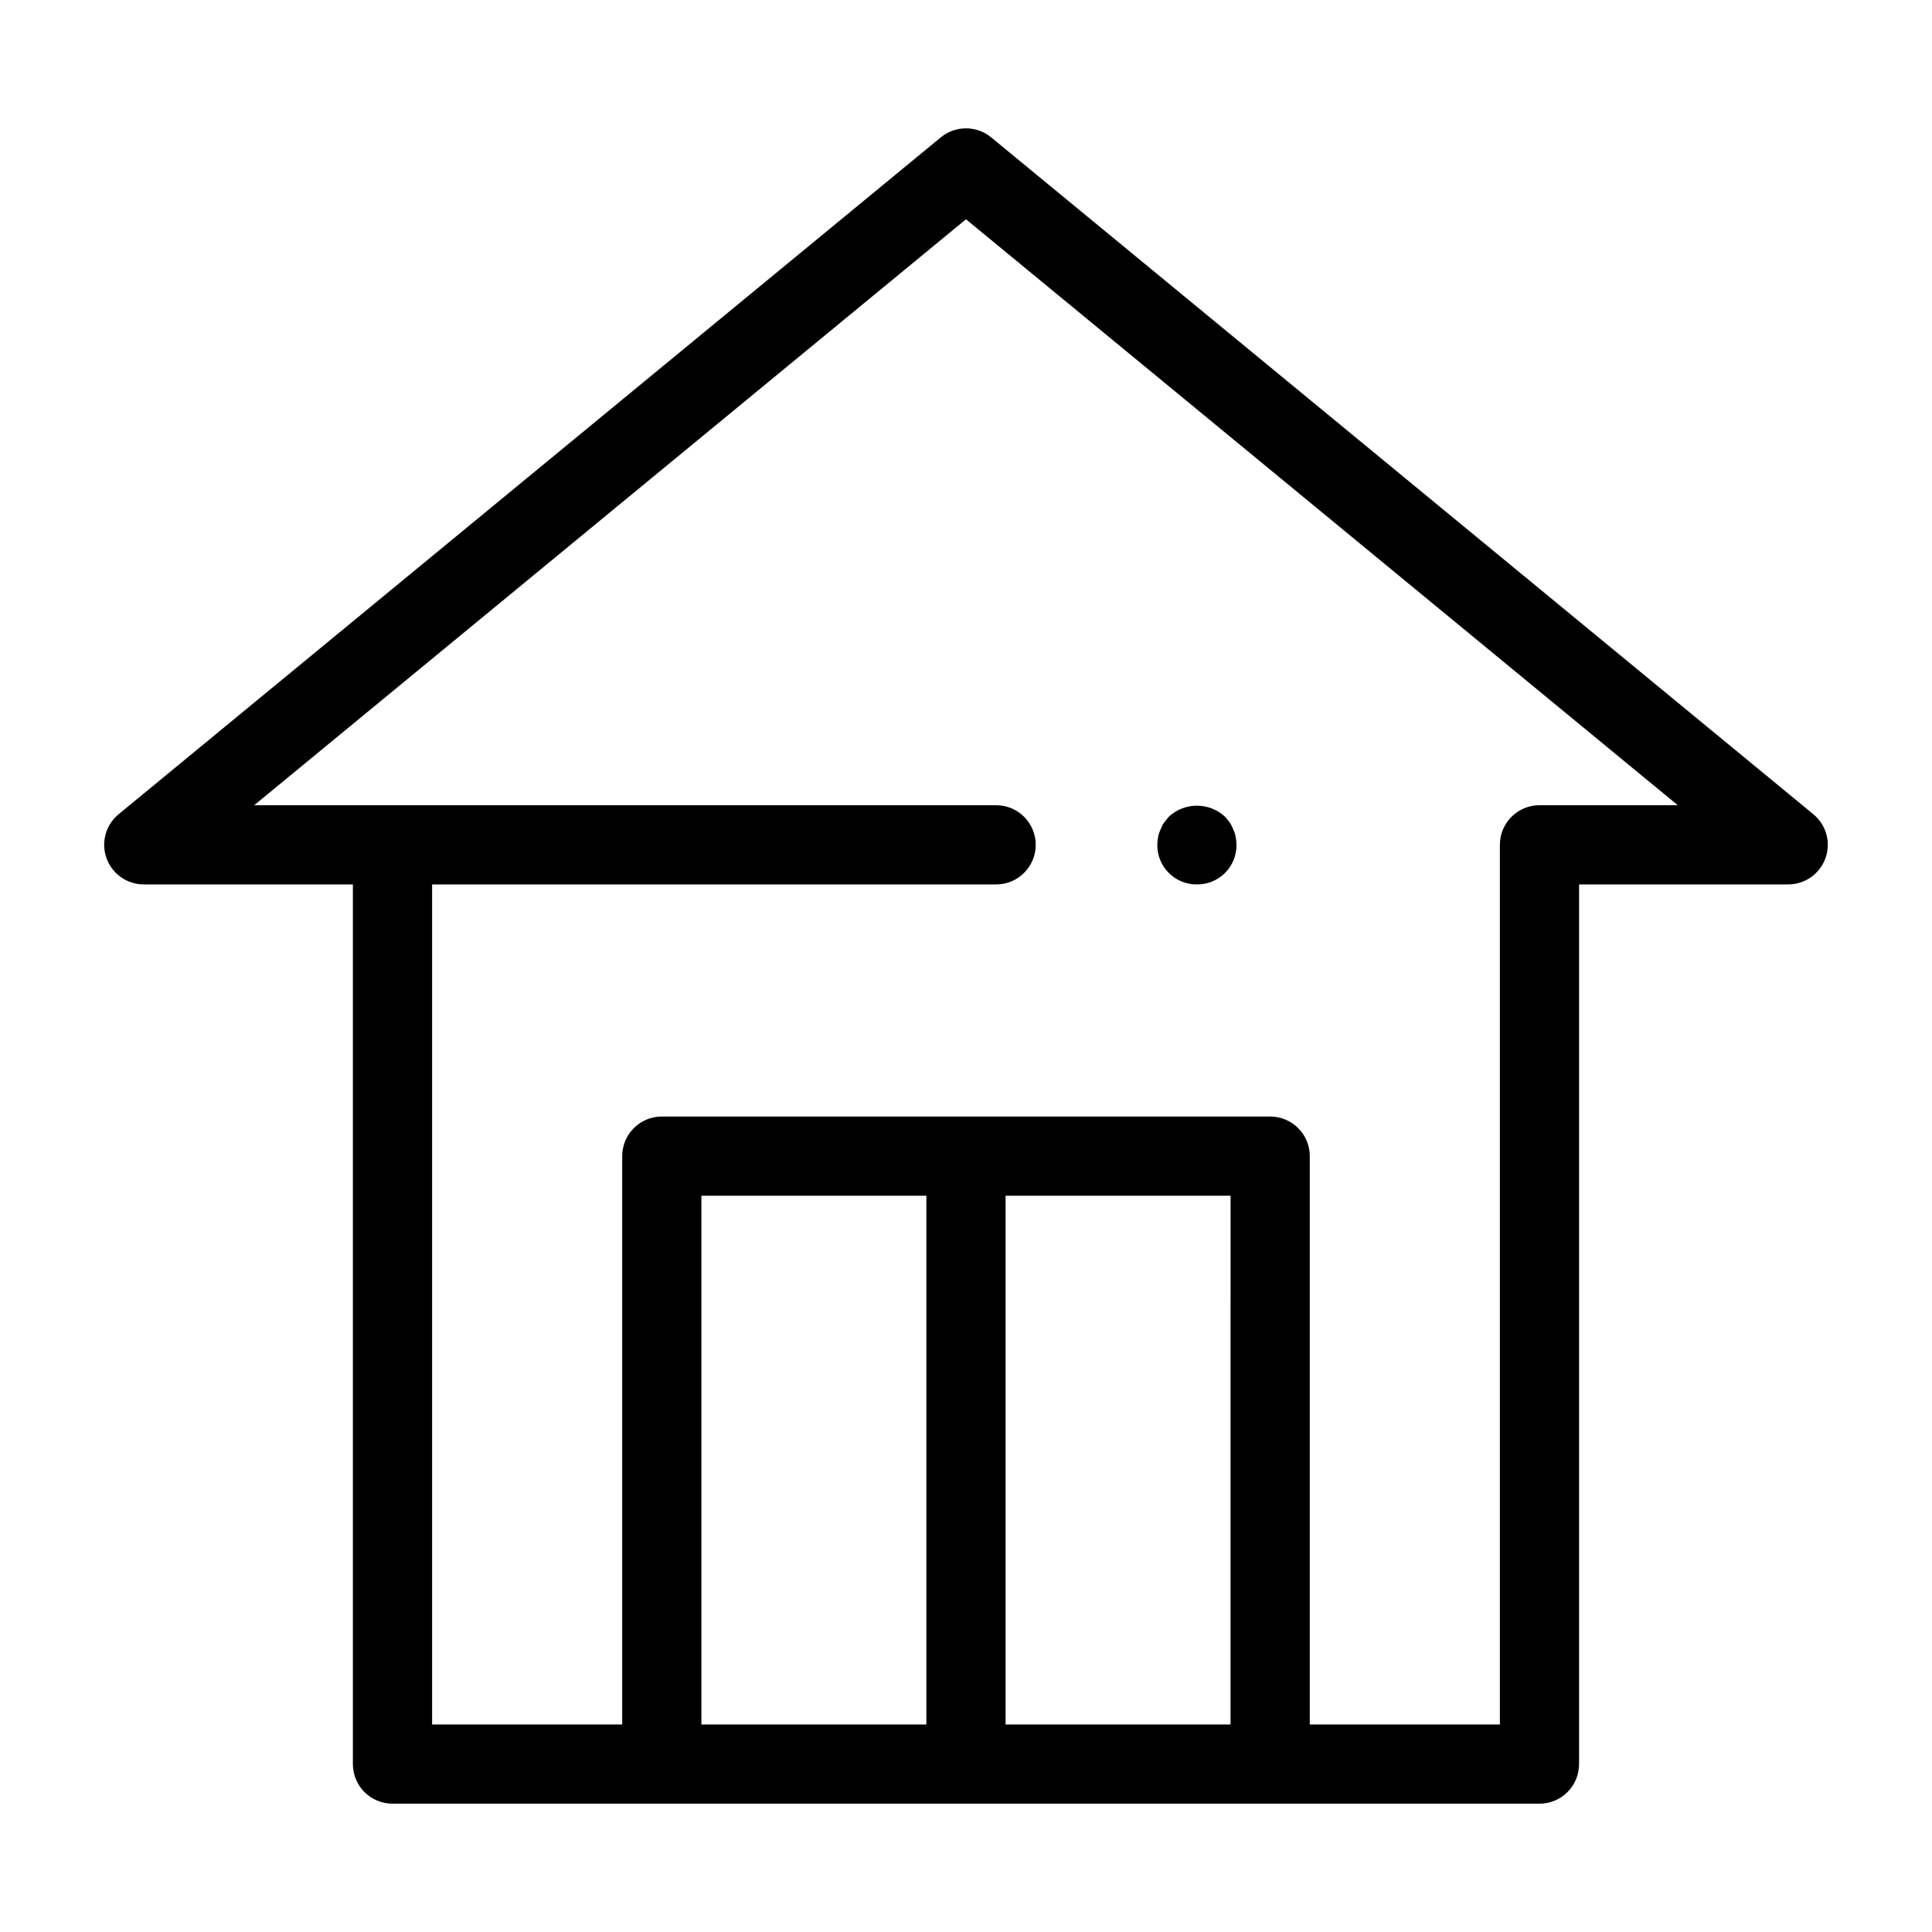
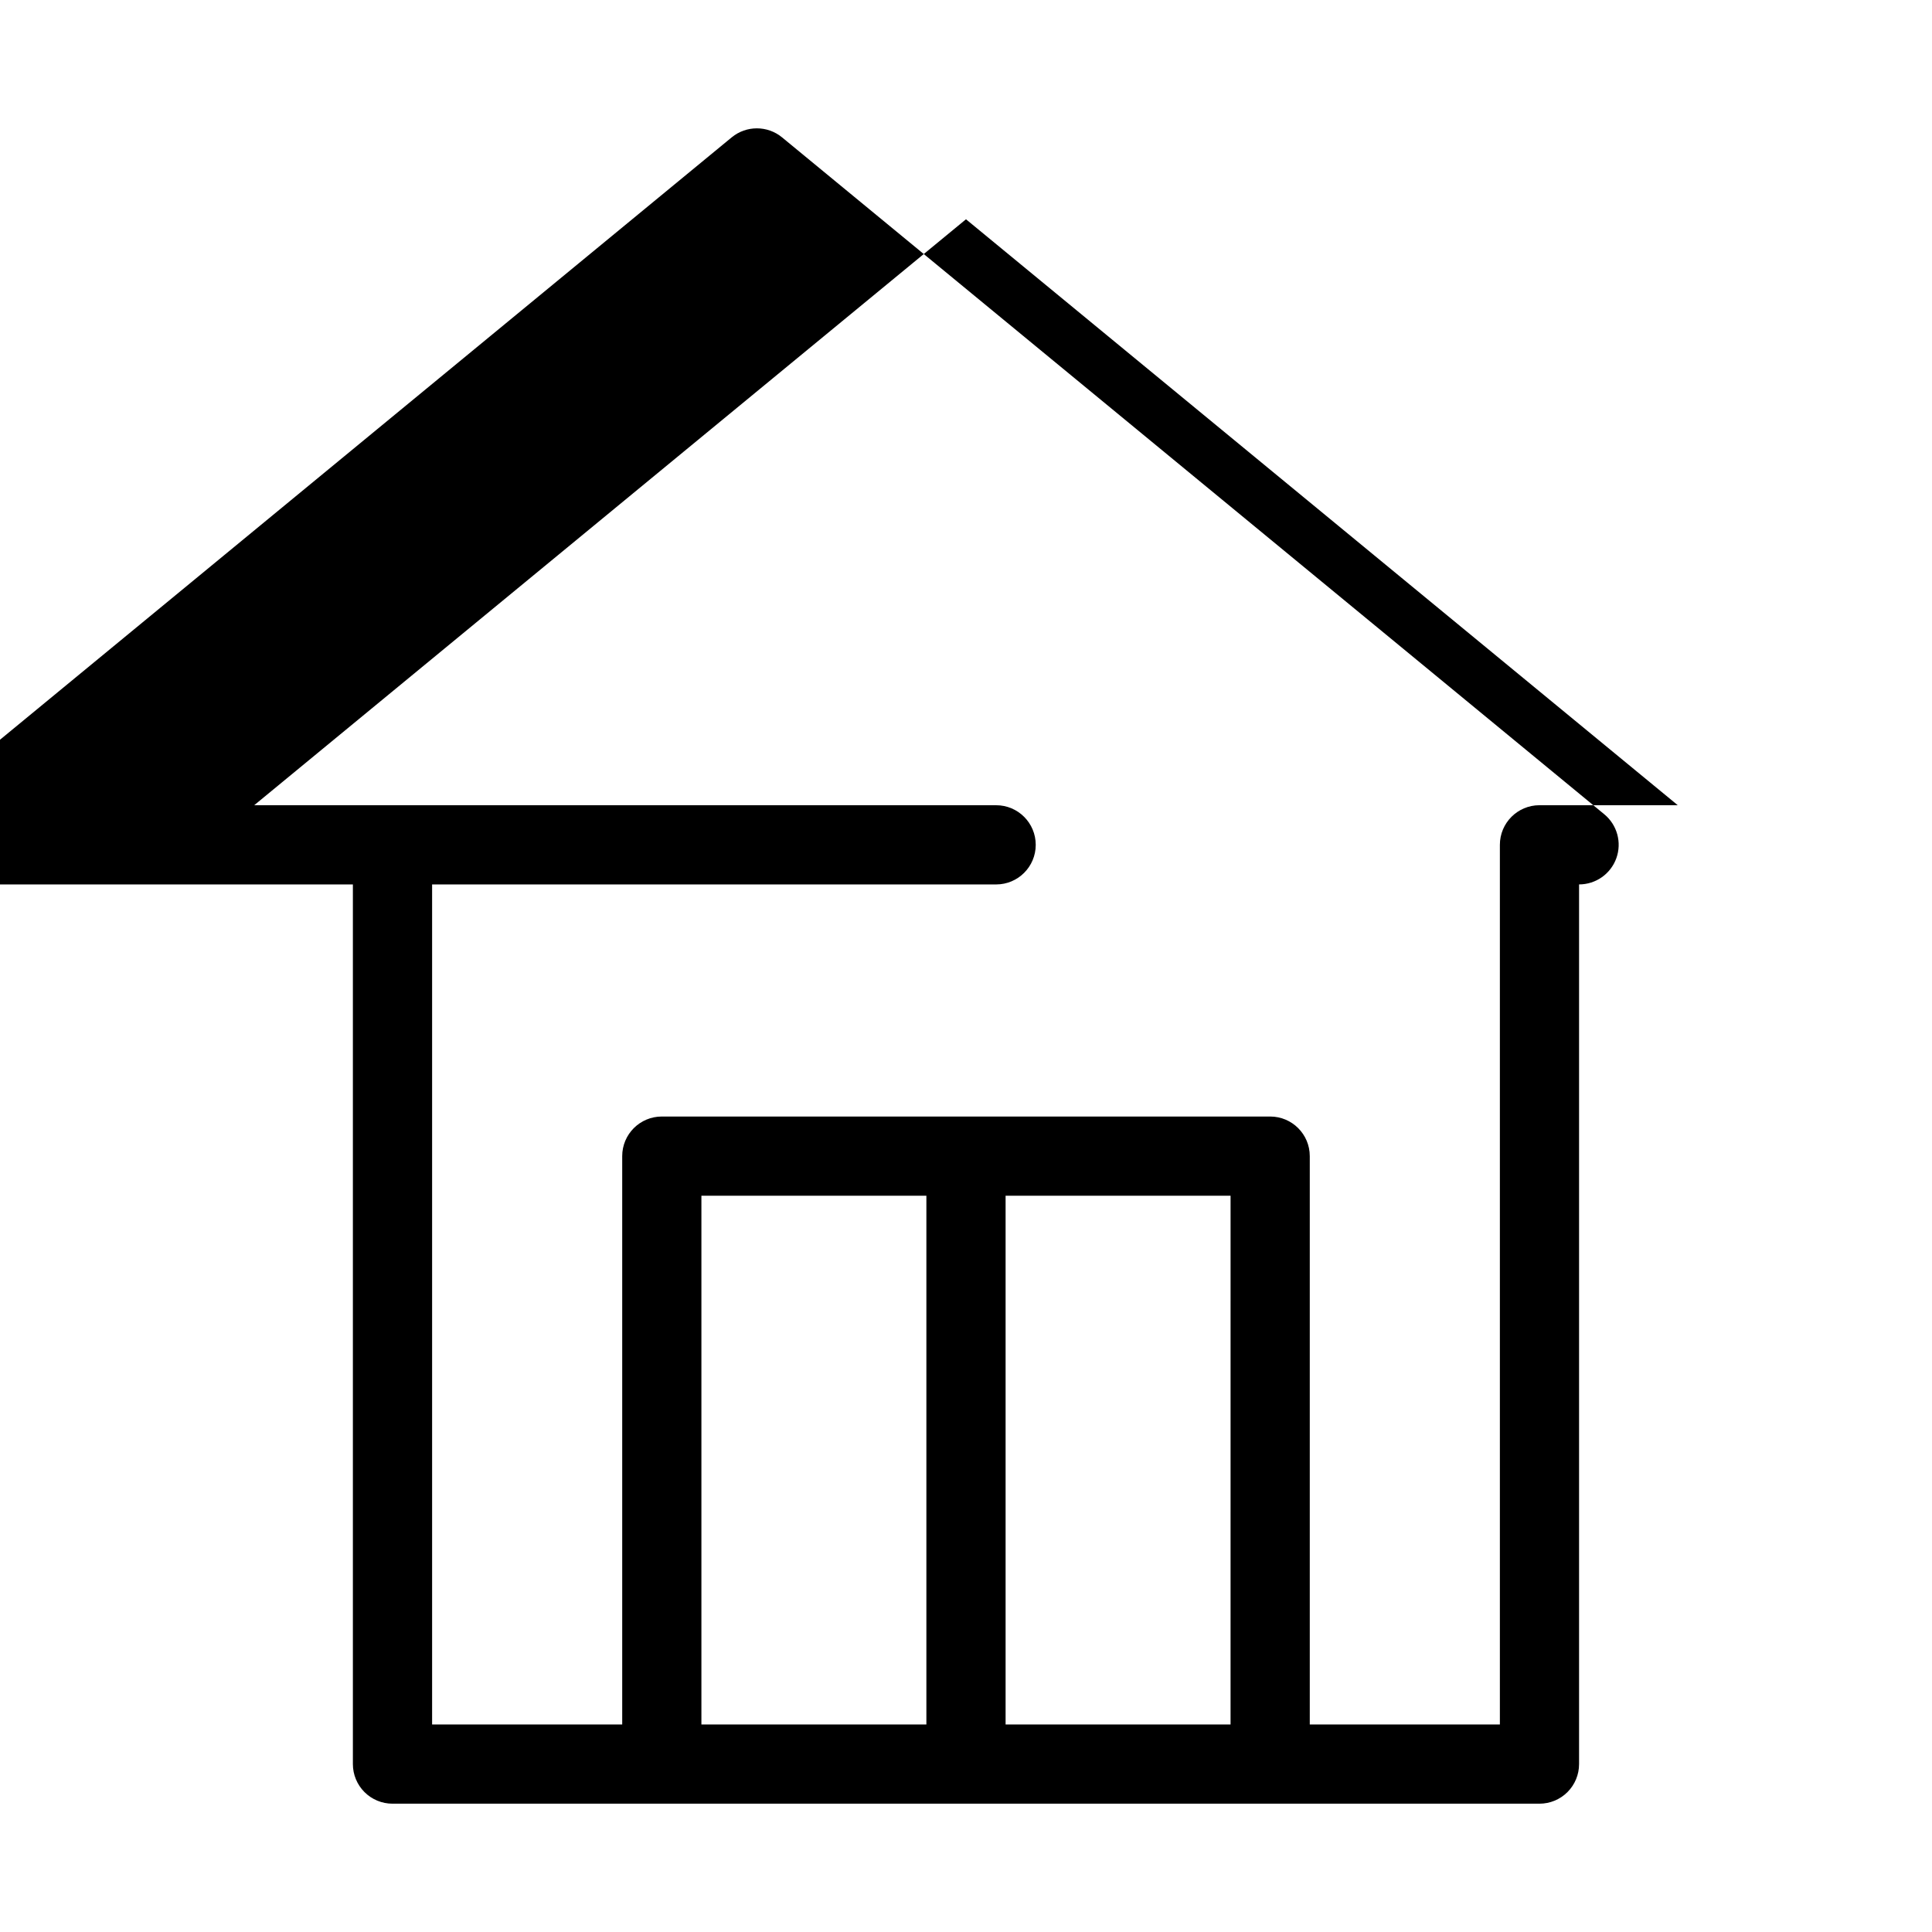
<svg xmlns="http://www.w3.org/2000/svg" fill="#000000" width="800px" height="800px" version="1.1" viewBox="144 144 512 512">
  <g>
-     <path d="m182.1 378.38h55.418v233.12c0 2.785 1.105 5.453 3.074 7.422s4.637 3.074 7.422 3.074h303.96c2.785 0 5.453-1.105 7.422-3.074s3.074-4.637 3.074-7.422v-233.12h55.418c4.43 0 8.383-2.781 9.879-6.949 1.496-4.172 0.215-8.832-3.207-11.648l-217.89-179.38c-3.879-3.188-9.469-3.188-13.348 0l-217.89 179.38c-3.418 2.816-4.703 7.477-3.207 11.648 1.496 4.168 5.449 6.953 9.879 6.949zm288.01 222.62h-59.617v-140.12h59.621zm-80.609 0h-59.621v-140.12h59.621zm10.496-398.89 188.63 155.28h-36.648c-5.797 0-10.496 4.699-10.496 10.496v233.12h-50.379v-150.62c0-5.797-4.699-10.496-10.496-10.496h-161.22c-5.797 0-10.496 4.699-10.496 10.496v150.62h-50.379v-222.62h149.47c5.797 0 10.496-4.699 10.496-10.496s-4.699-10.496-10.496-10.496h-196.62z" />
-     <path d="m461.19 378.38c2.793 0.031 5.477-1.066 7.453-3.039 1.973-1.977 3.07-4.664 3.043-7.457-0.02-0.668-0.086-1.336-0.207-1.992-0.098-0.695-0.312-1.367-0.629-1.992-0.23-0.672-0.551-1.309-0.949-1.895-0.387-0.547-0.805-1.074-1.258-1.57-4.207-3.887-10.695-3.887-14.906 0-0.418 0.523-0.836 1.047-1.254 1.574l-0.004-0.004c-0.398 0.586-0.715 1.223-0.945 1.895-0.32 0.625-0.531 1.297-0.633 1.992-0.121 0.656-0.188 1.324-0.207 1.992-0.027 2.793 1.07 5.481 3.043 7.453 1.973 1.973 4.66 3.07 7.453 3.043z" />
+     <path d="m182.1 378.38h55.418v233.12c0 2.785 1.105 5.453 3.074 7.422s4.637 3.074 7.422 3.074h303.96c2.785 0 5.453-1.105 7.422-3.074s3.074-4.637 3.074-7.422v-233.12c4.43 0 8.383-2.781 9.879-6.949 1.496-4.172 0.215-8.832-3.207-11.648l-217.89-179.38c-3.879-3.188-9.469-3.188-13.348 0l-217.89 179.38c-3.418 2.816-4.703 7.477-3.207 11.648 1.496 4.168 5.449 6.953 9.879 6.949zm288.01 222.62h-59.617v-140.12h59.621zm-80.609 0h-59.621v-140.12h59.621zm10.496-398.89 188.63 155.28h-36.648c-5.797 0-10.496 4.699-10.496 10.496v233.12h-50.379v-150.62c0-5.797-4.699-10.496-10.496-10.496h-161.22c-5.797 0-10.496 4.699-10.496 10.496v150.62h-50.379v-222.62h149.47c5.797 0 10.496-4.699 10.496-10.496s-4.699-10.496-10.496-10.496h-196.62z" />
  </g>
</svg>